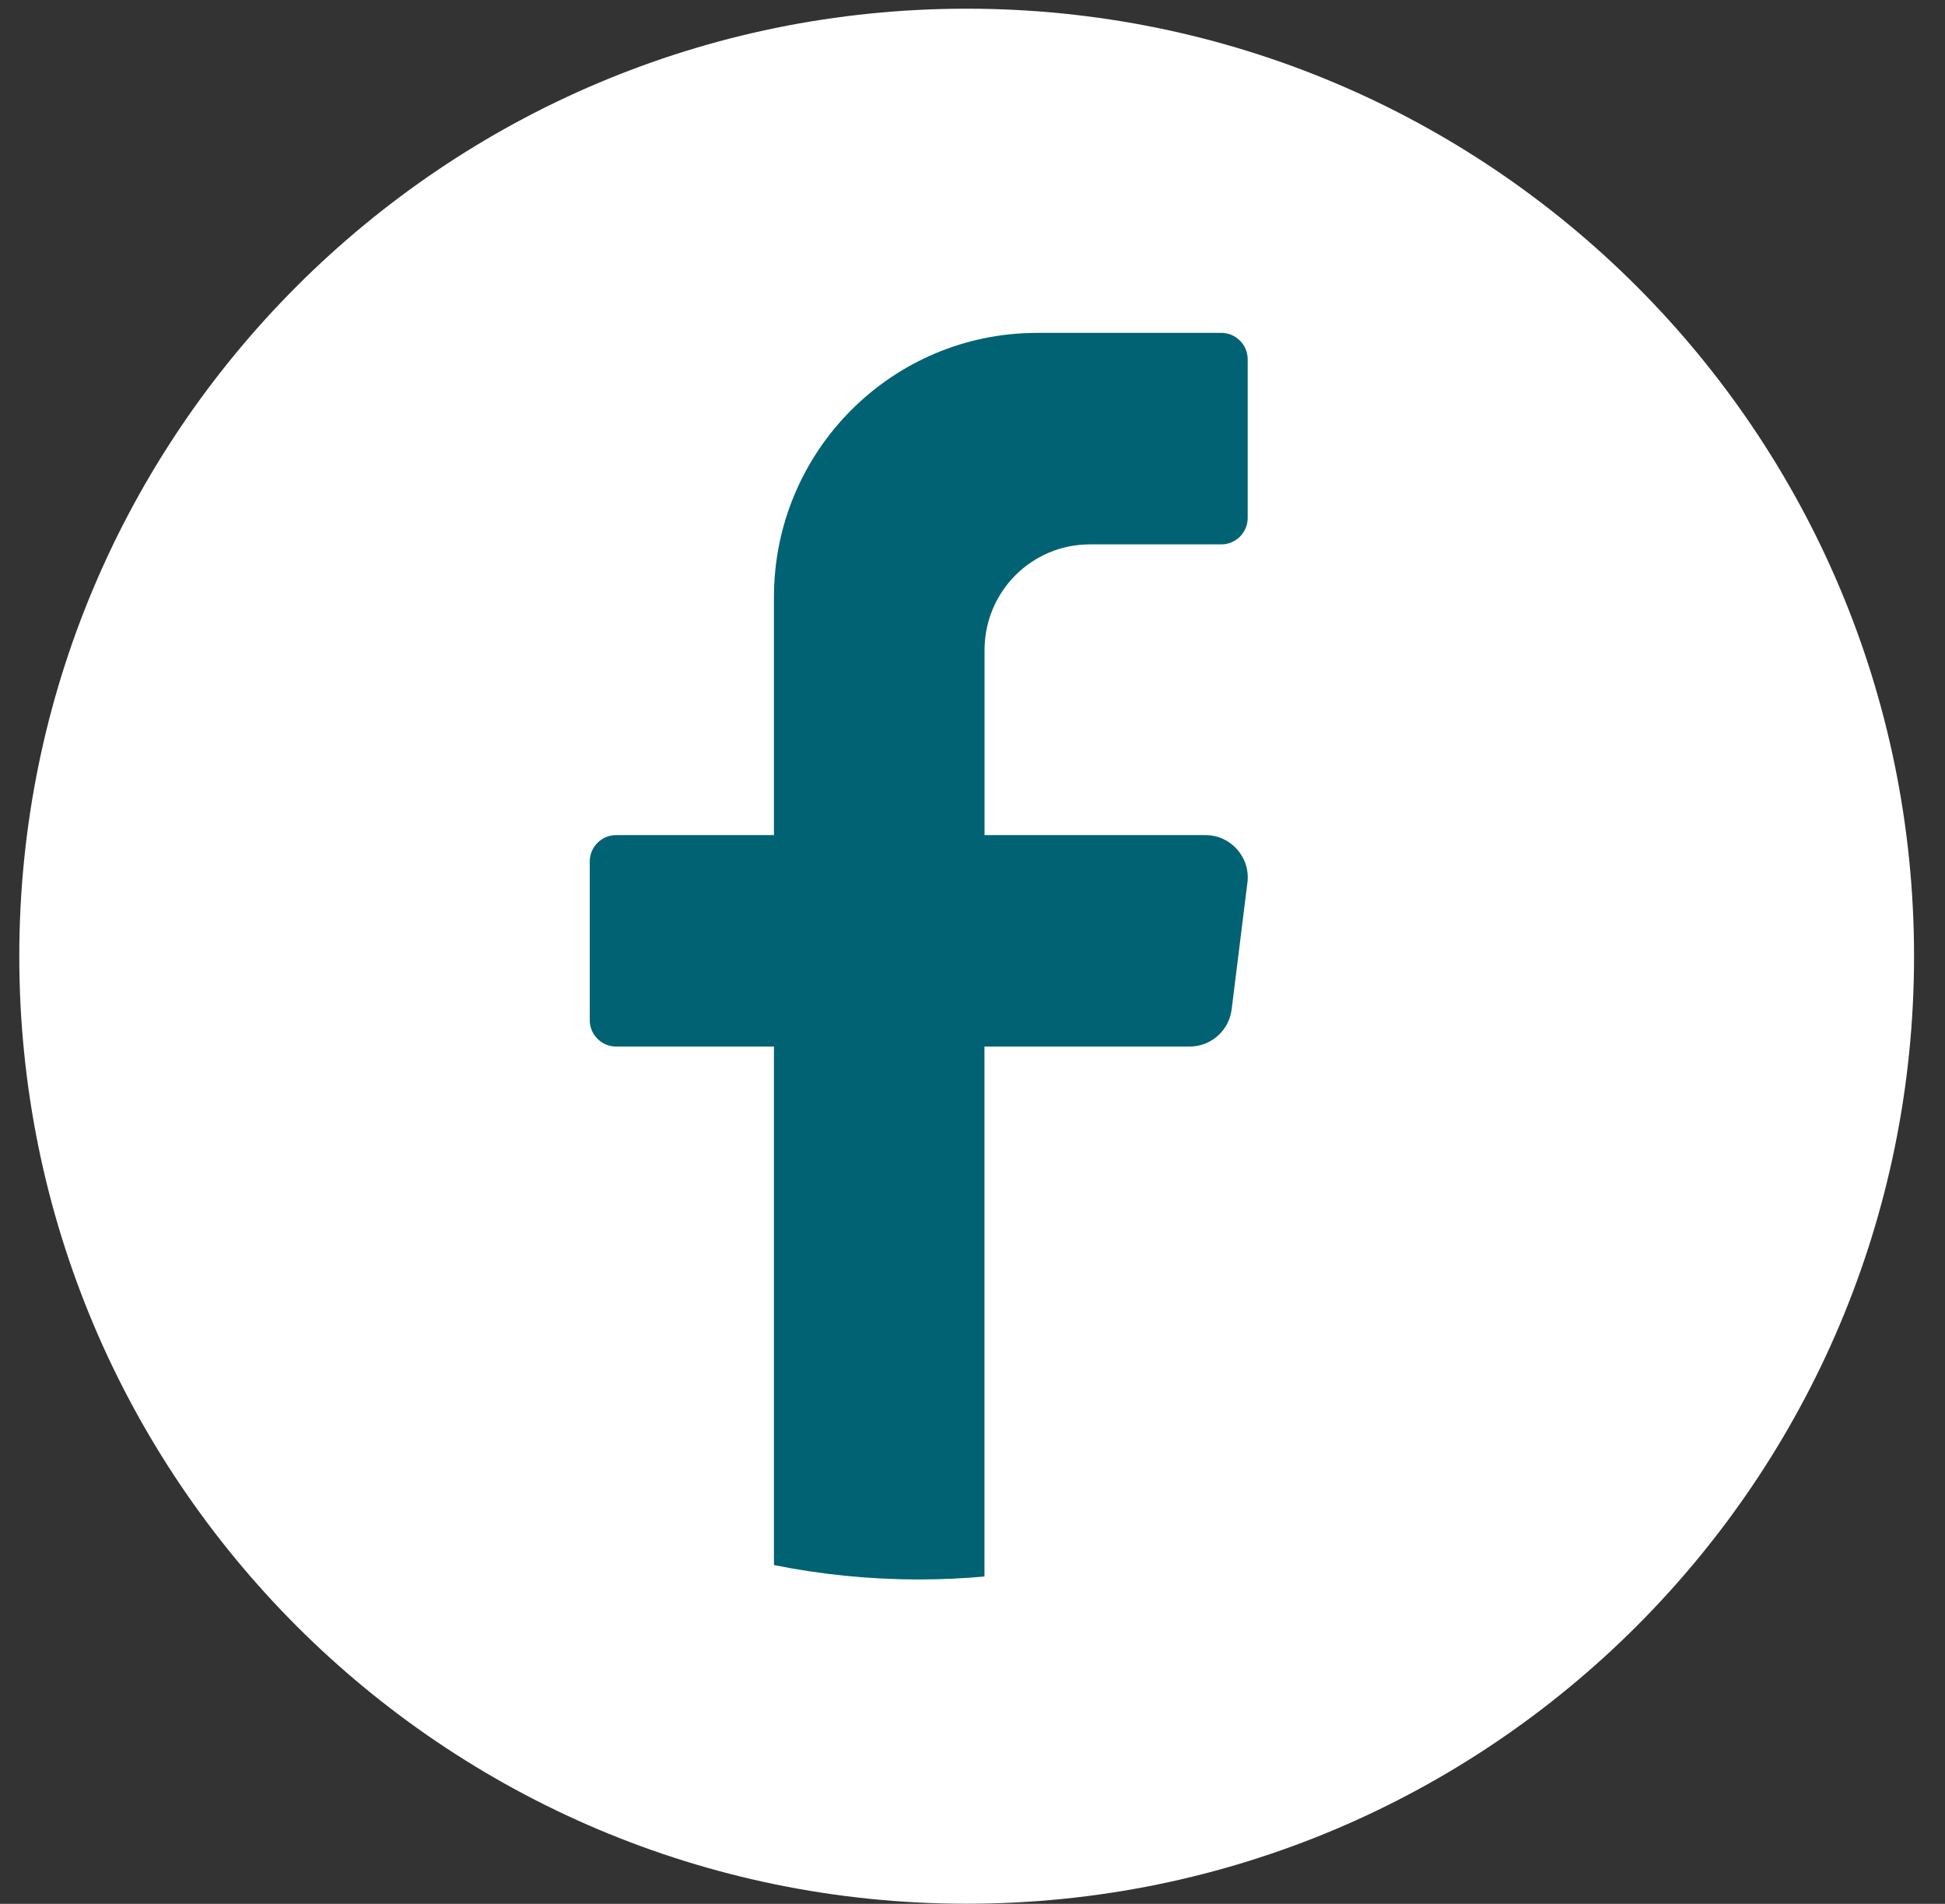
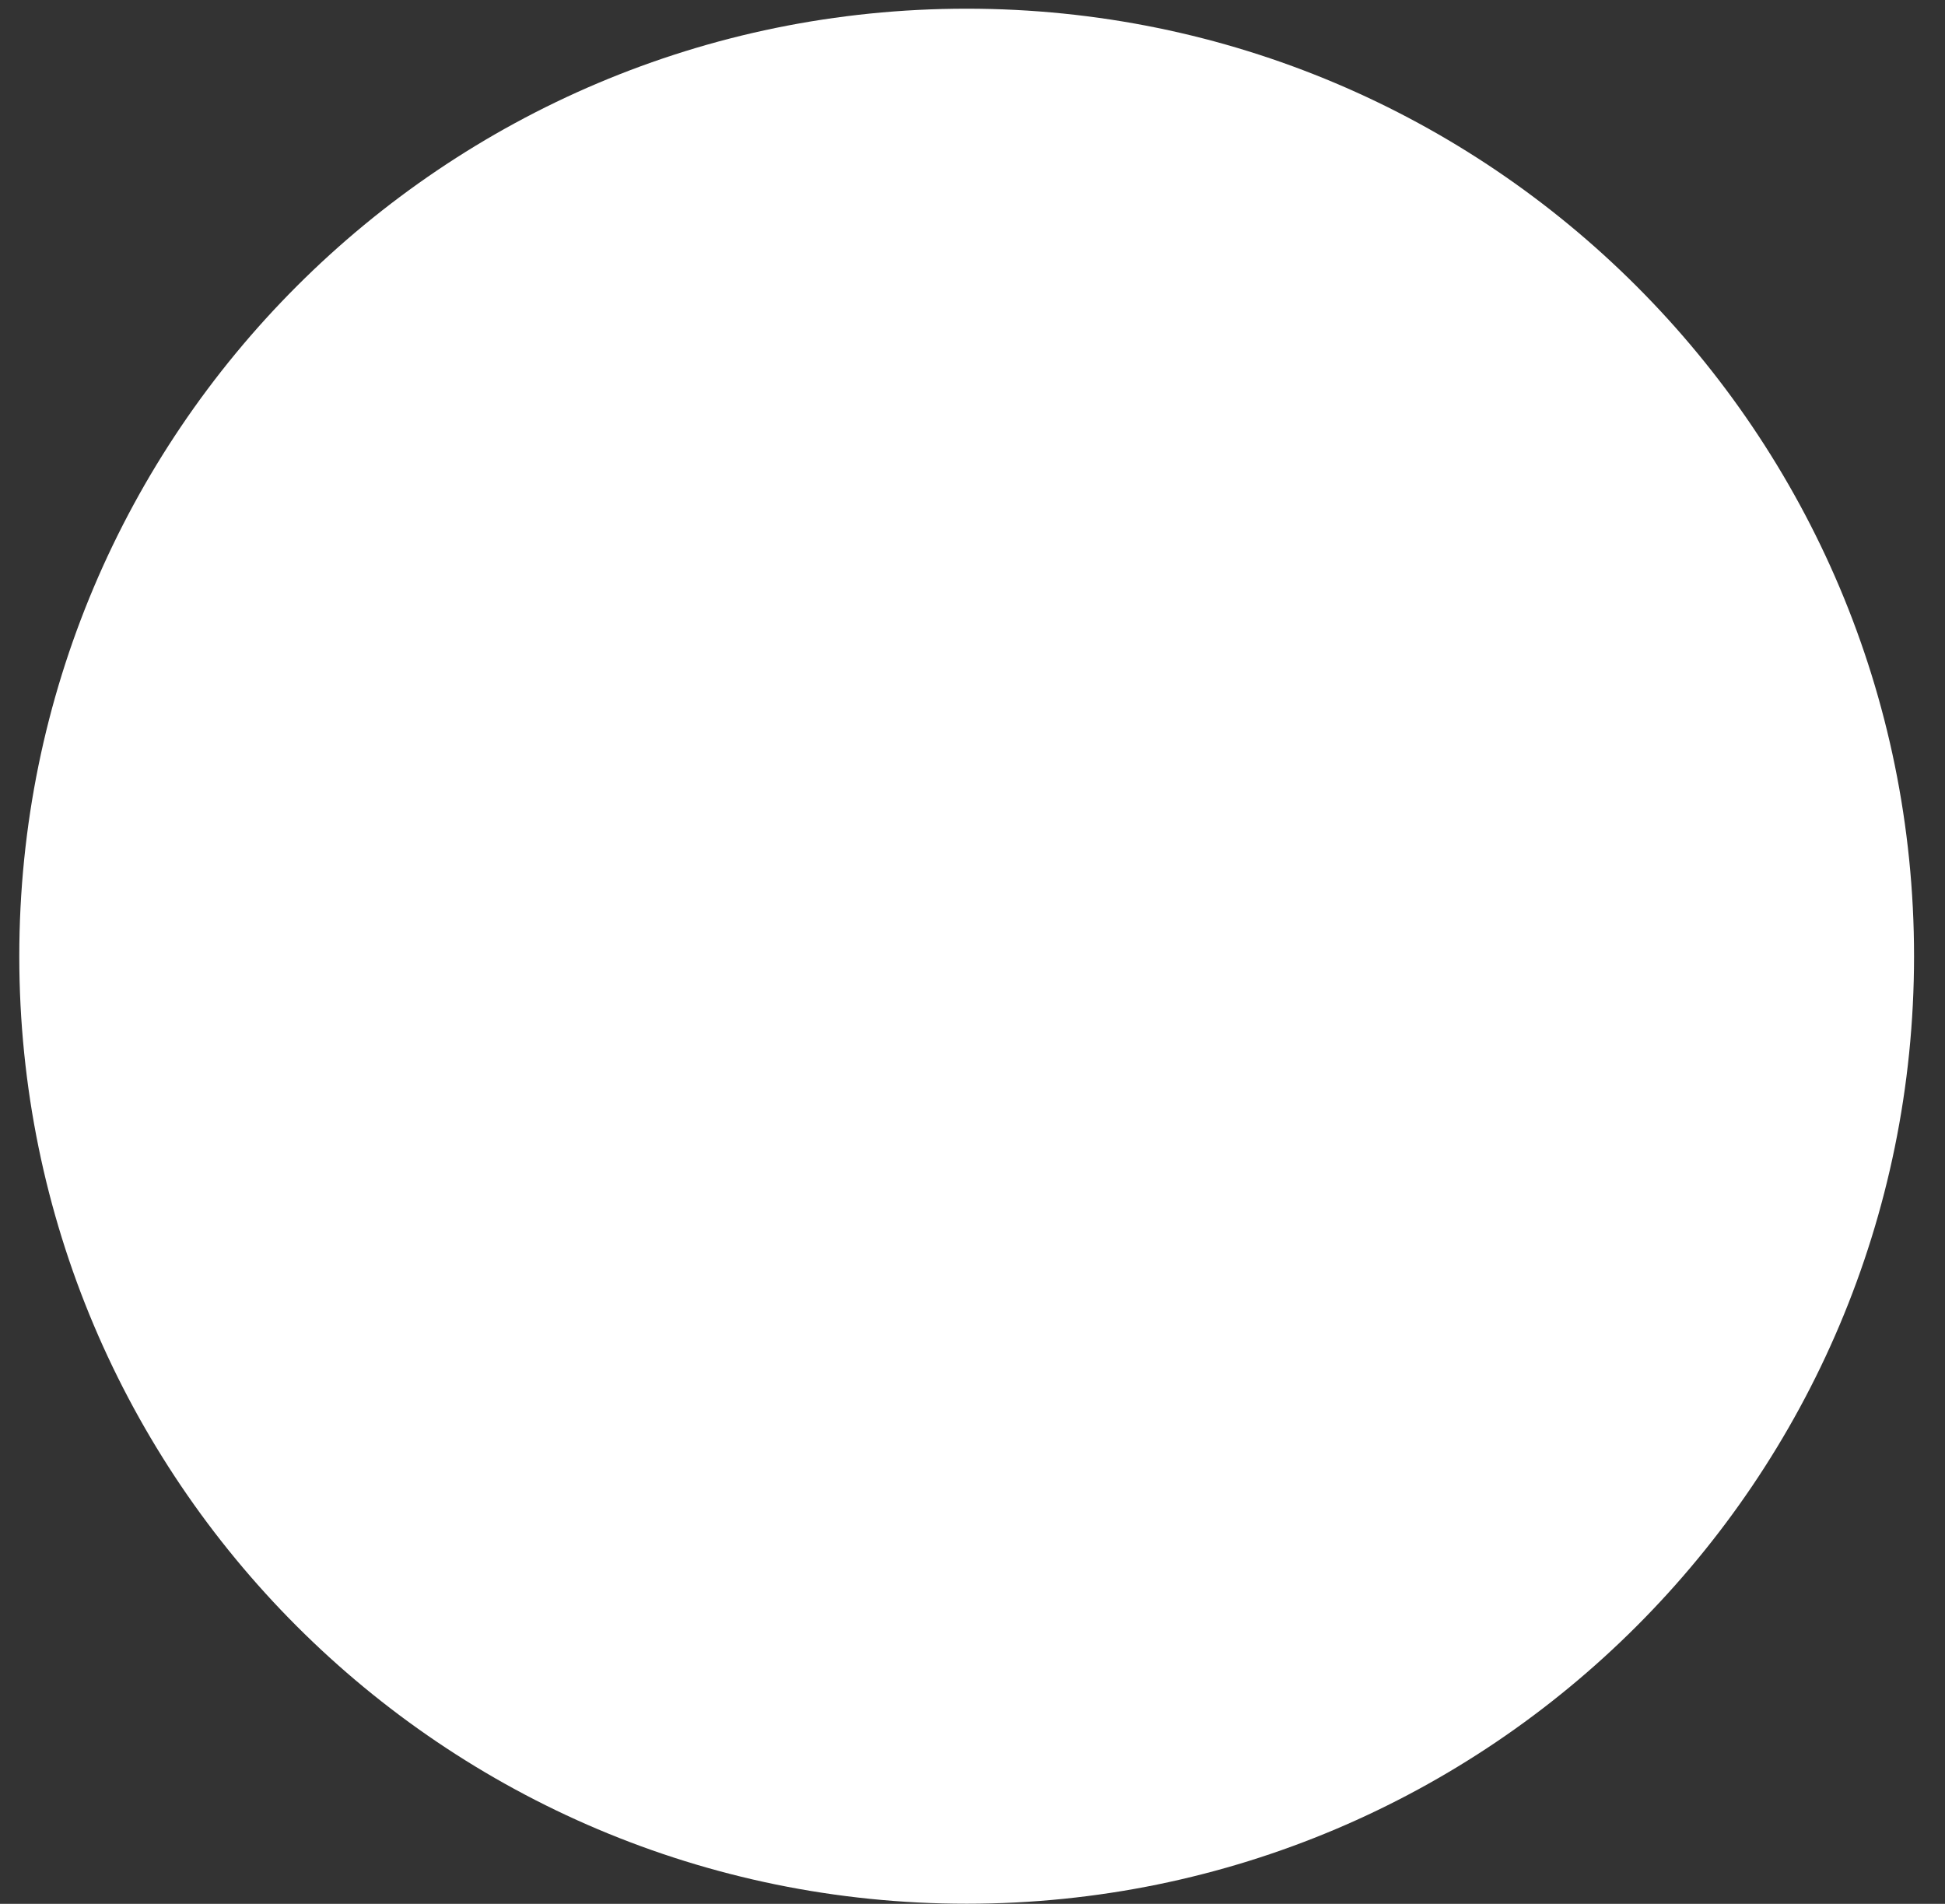
<svg xmlns="http://www.w3.org/2000/svg" width="47" height="46" viewBox="0 0 47 46" fill="none">
  <rect x="0" y="0" width="47" height="46" fill="#333333" stroke="none" />
  <path d="M46.252 23.104C46.252 35.747 36.003 45.997 23.359 45.997C10.715 45.997 0.466 35.747 0.466 23.104C0.466 10.46 10.715 0.21 23.359 0.21C36.003 0.21 46.252 10.46 46.252 23.104Z" fill="white" />
-   <path d="M30.143 21.327L29.762 24.389C29.697 24.901 29.264 25.286 28.75 25.286H23.789V38.091C23.266 38.138 22.736 38.162 22.2 38.162C21.002 38.162 19.832 38.042 18.702 37.814V25.286H14.887C14.537 25.286 14.251 24.999 14.251 24.648V20.815C14.251 20.464 14.537 20.177 14.887 20.177H18.702V14.429C18.702 10.902 21.549 8.043 25.063 8.043H29.514C29.864 8.043 30.15 8.33 30.15 8.682V12.514C30.15 12.866 29.864 13.153 29.514 13.153H26.334C24.929 13.153 23.791 14.296 23.791 15.707V20.178H29.132C29.745 20.178 30.219 20.717 30.144 21.328L30.143 21.327Z" fill="#006272" />
</svg>